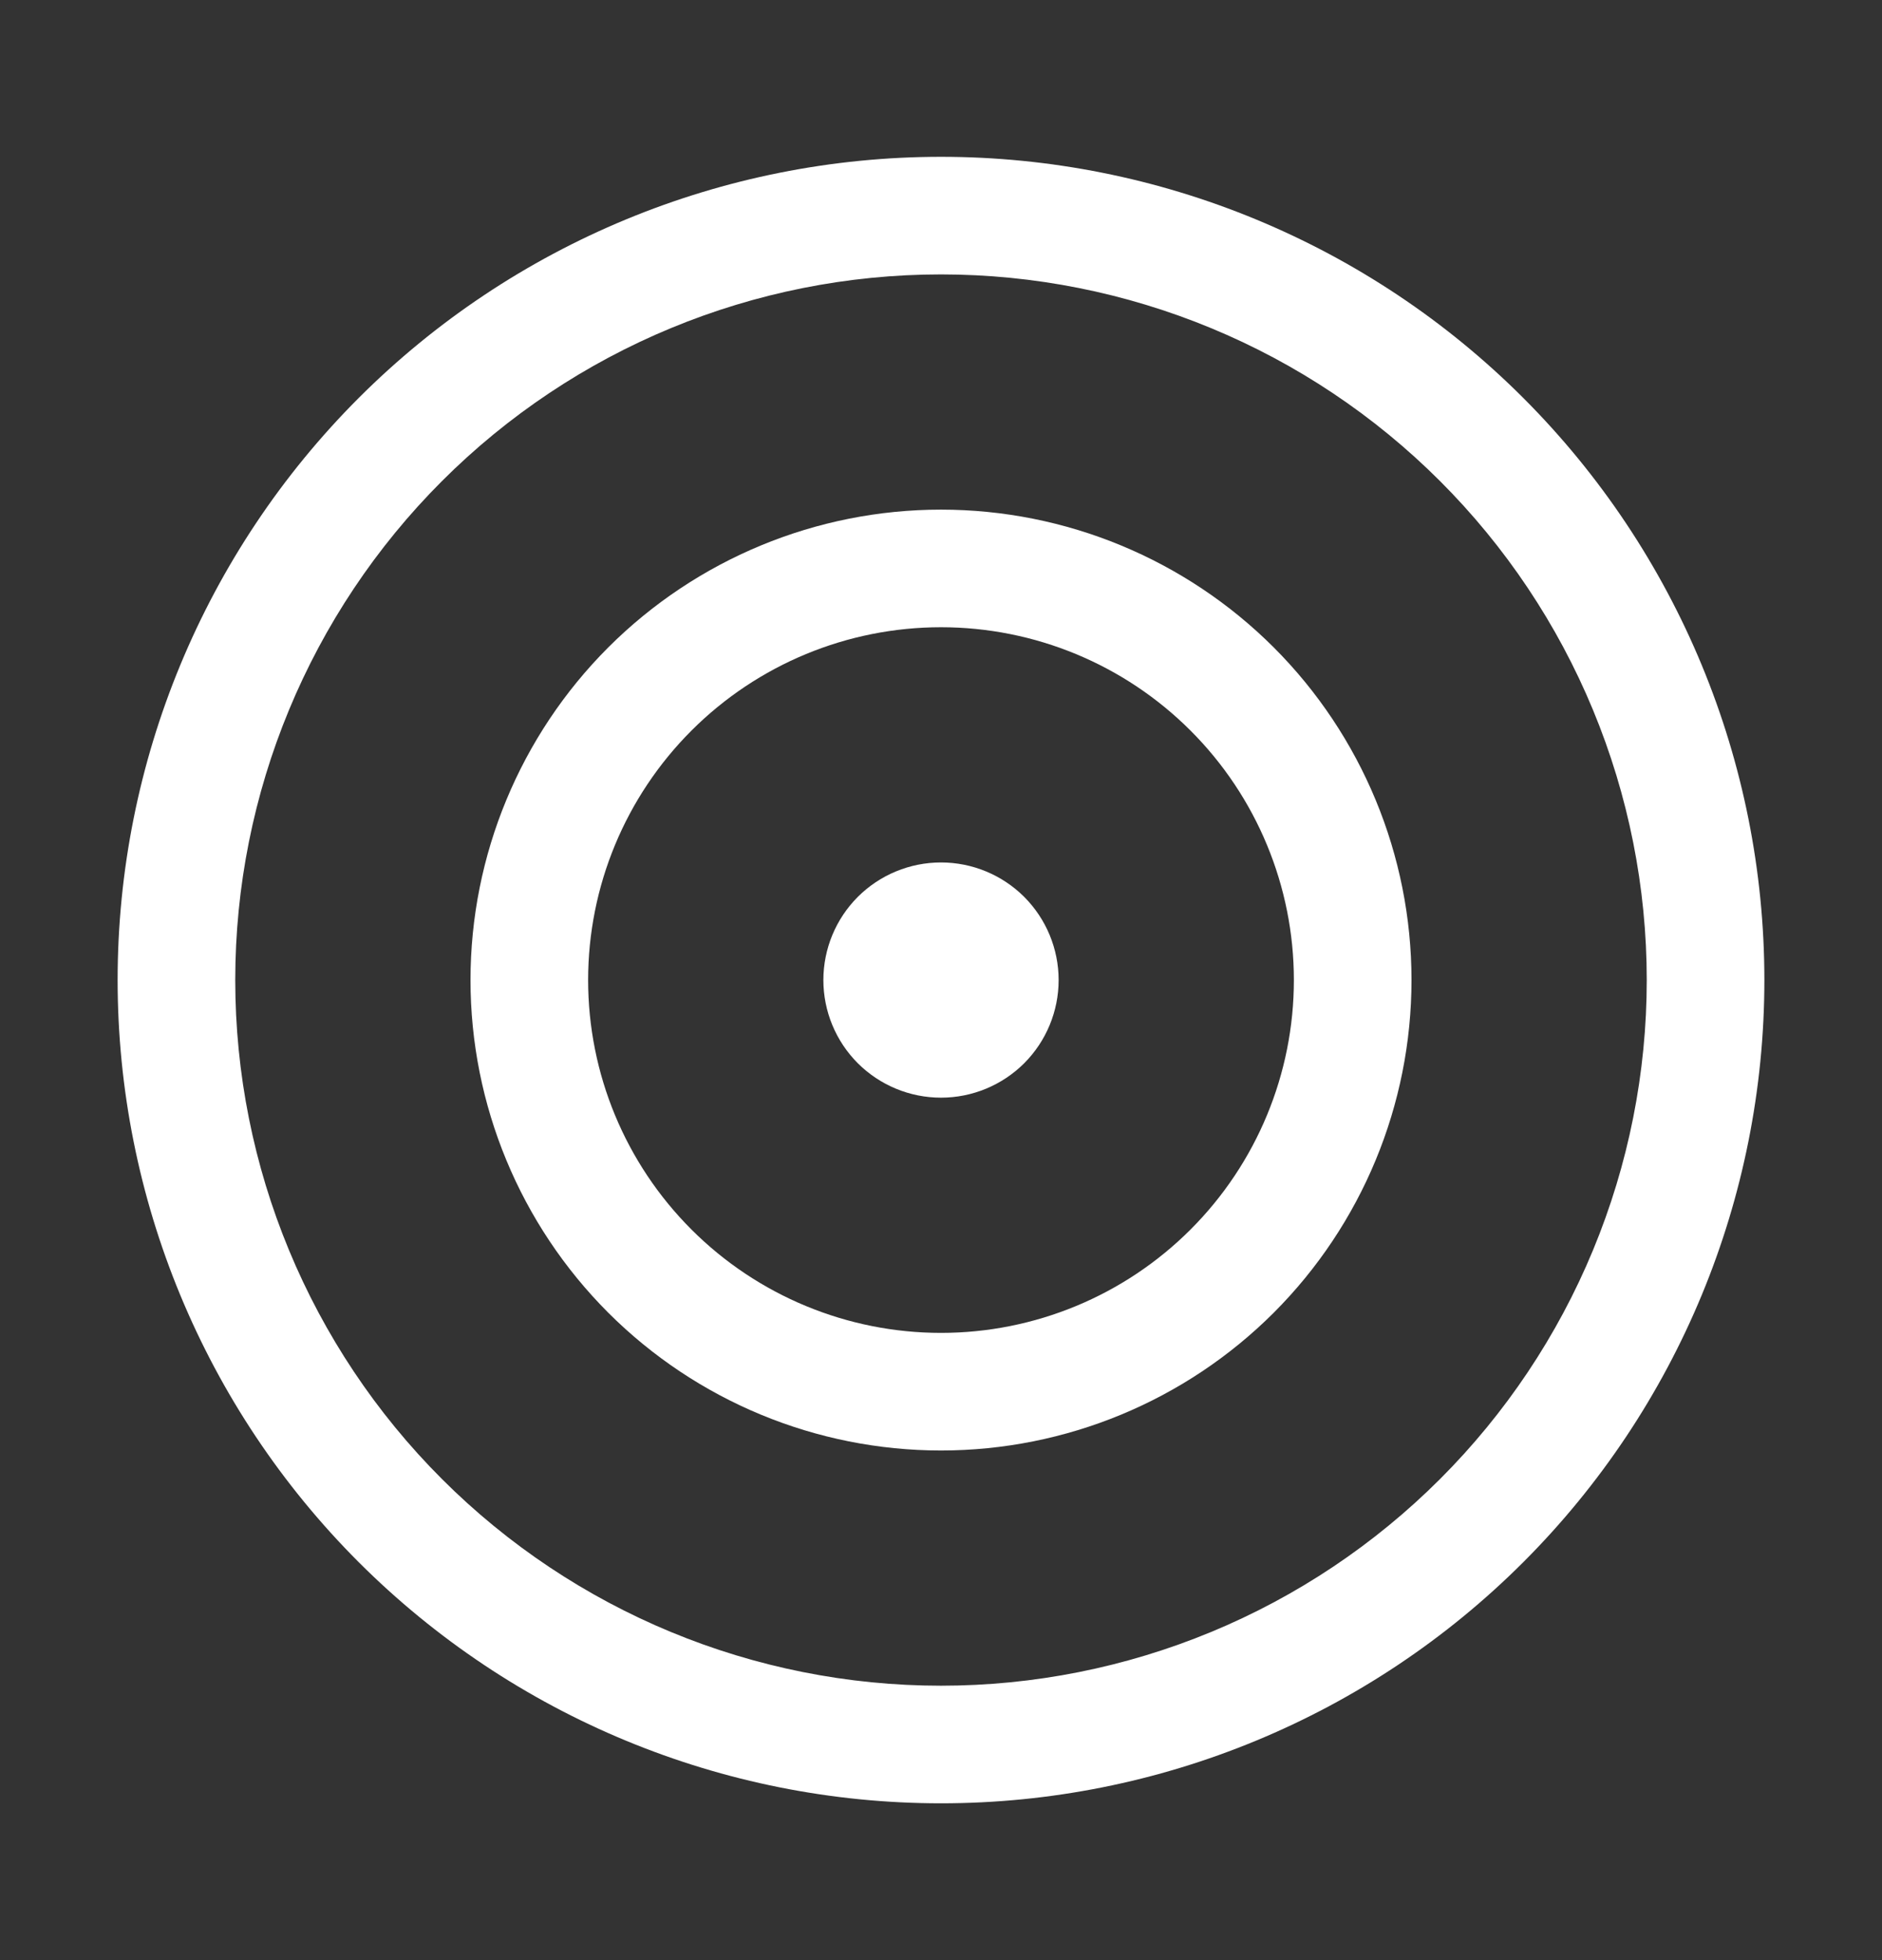
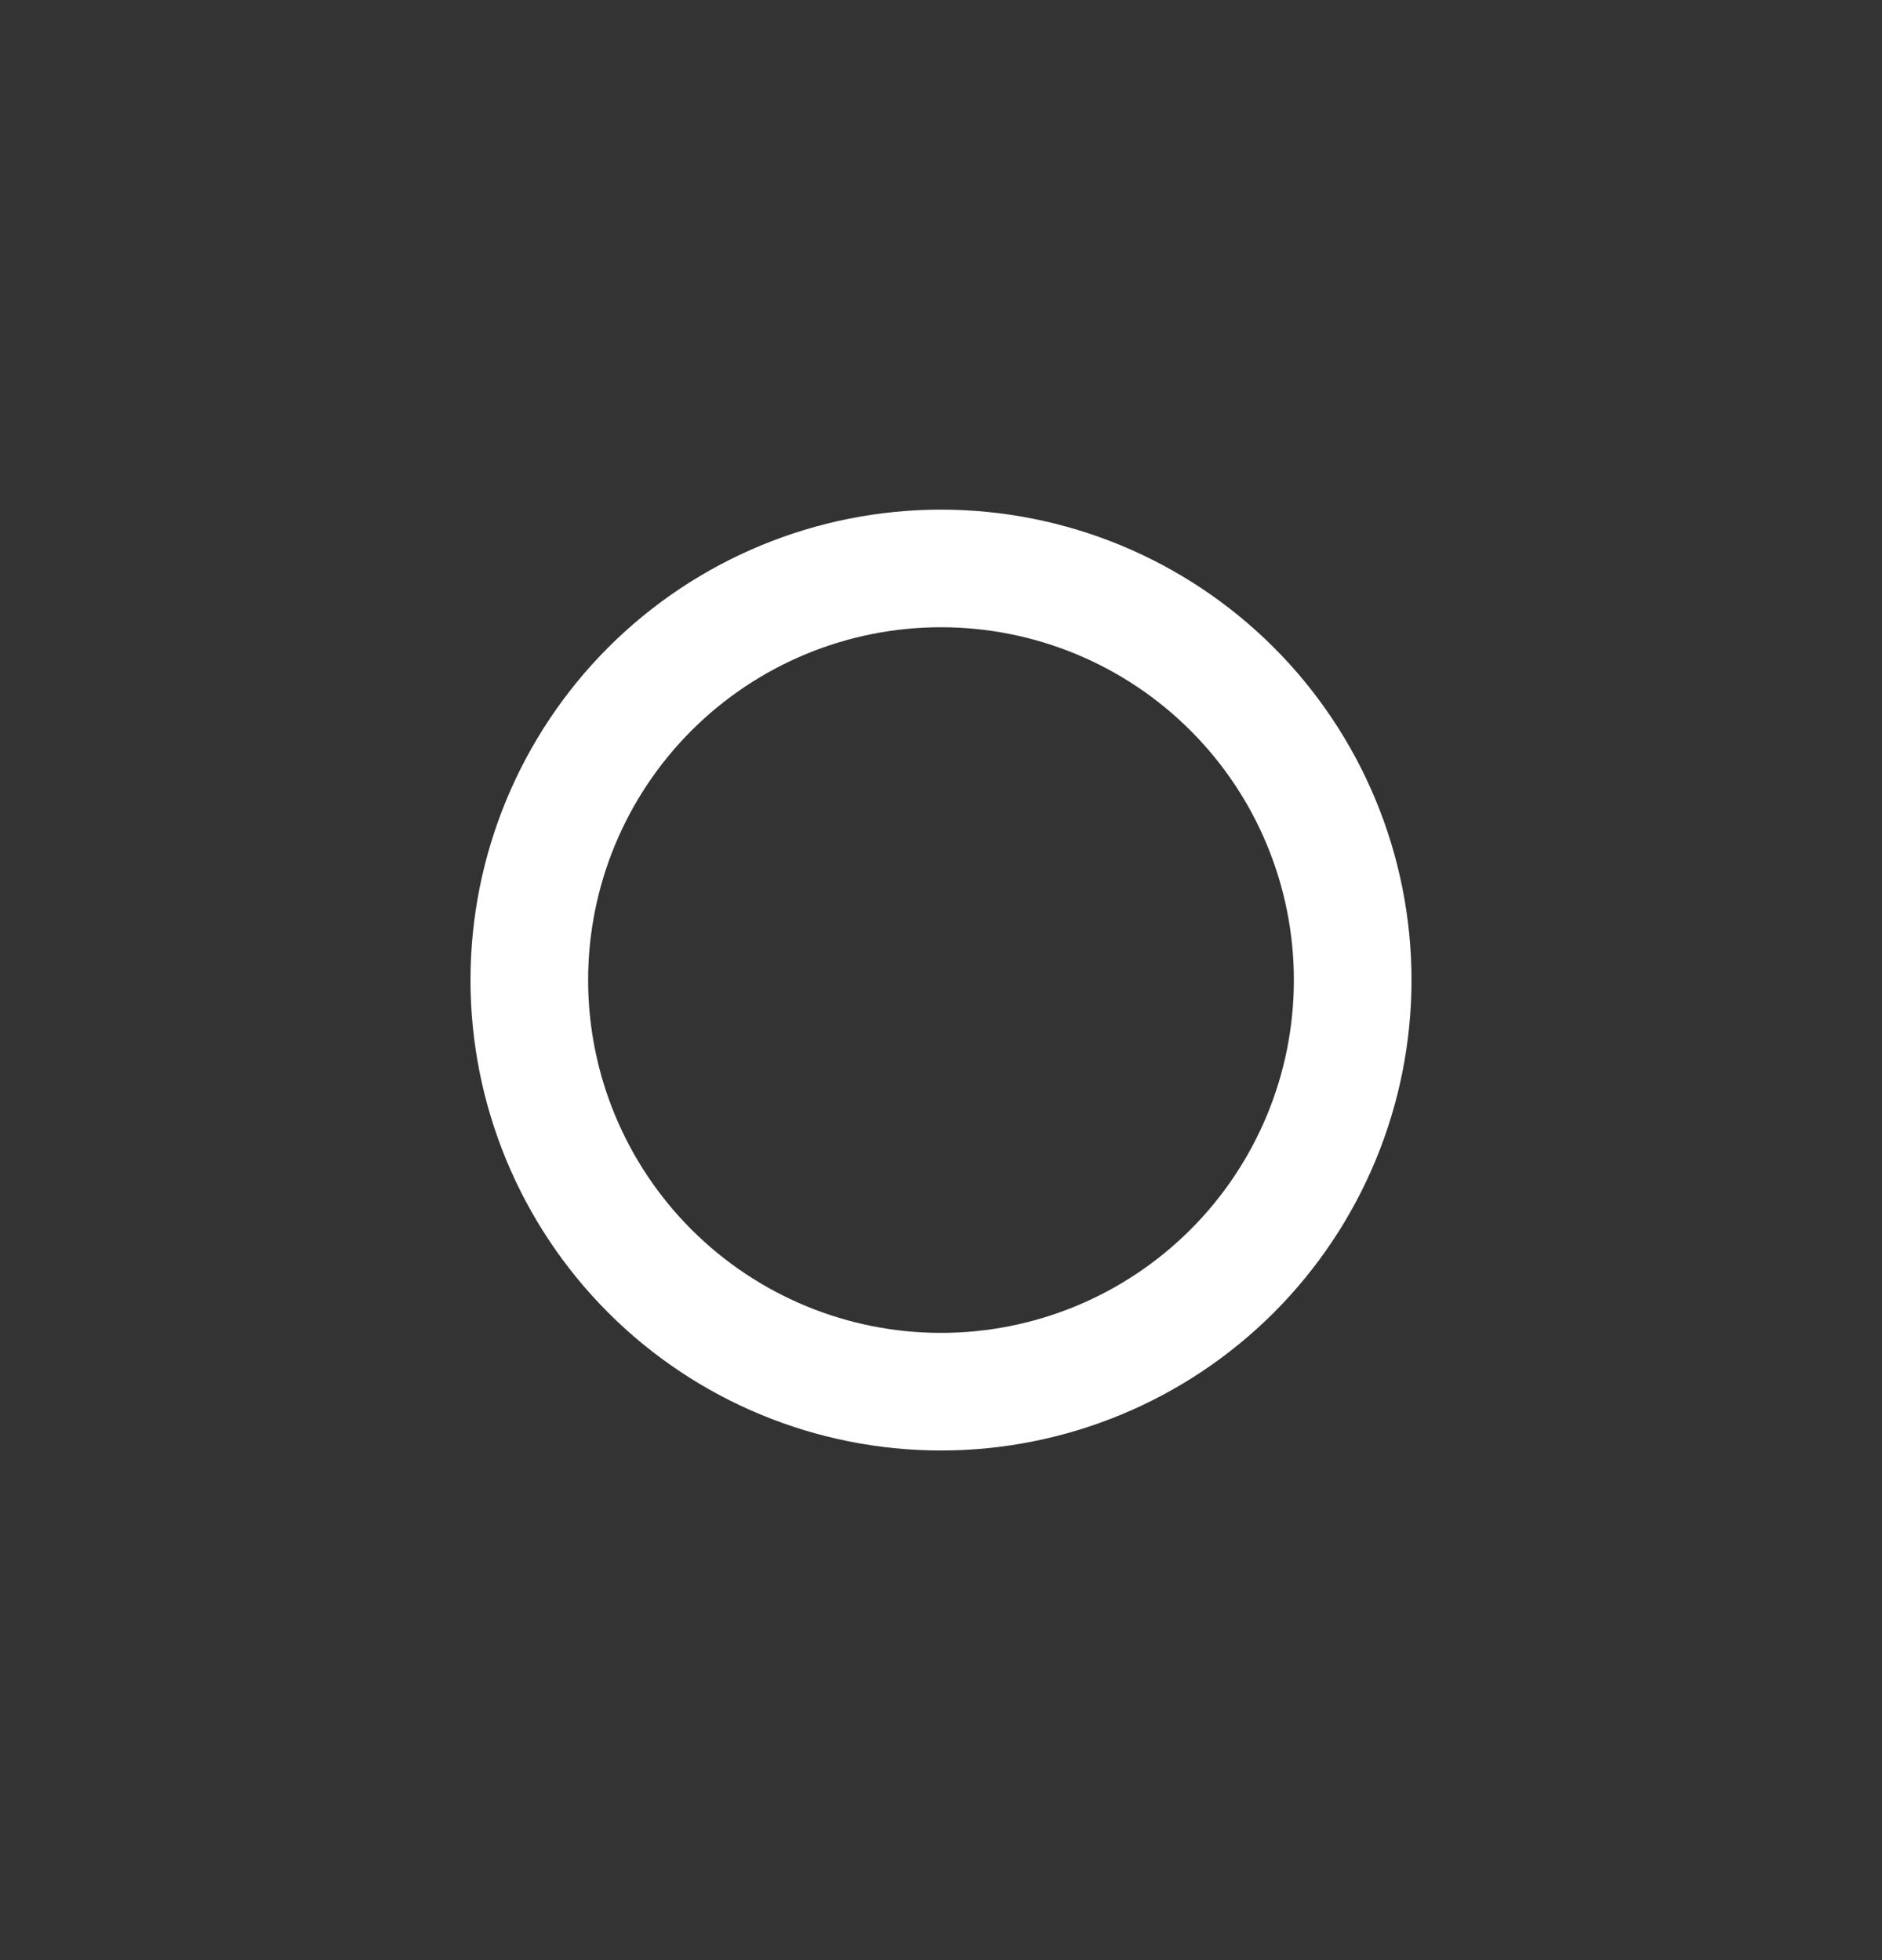
<svg xmlns="http://www.w3.org/2000/svg" width="24" height="25" viewBox="0 0 24 25" fill="none">
  <rect x="0" y="0" width="24" height="25" fill="#333333" stroke="none" />
-   <path d="M12 14C12.398 14 12.779 13.842 13.061 13.561C13.342 13.279 13.5 12.898 13.5 12.5C13.5 12.102 13.342 11.721 13.061 11.439C12.779 11.158 12.398 11 12 11C11.602 11 11.221 11.158 10.939 11.439C10.658 11.721 10.5 12.102 10.5 12.5C10.5 12.898 10.658 13.279 10.939 13.561C11.221 13.842 11.602 14 12 14Z" fill="white" />
  <path d="M18 12.5C18 14.091 17.368 15.617 16.243 16.743C15.117 17.868 13.591 18.5 12 18.5C10.409 18.5 8.883 17.868 7.757 16.743C6.632 15.617 6 14.091 6 12.5C6 10.909 6.632 9.383 7.757 8.257C8.883 7.132 10.409 6.5 12 6.5C13.591 6.5 15.117 7.132 16.243 8.257C17.368 9.383 18 10.909 18 12.5ZM12 17C13.194 17 14.338 16.526 15.182 15.682C16.026 14.838 16.5 13.694 16.5 12.5C16.5 11.306 16.026 10.162 15.182 9.318C14.338 8.474 13.194 8 12 8C10.806 8 9.662 8.474 8.818 9.318C7.974 10.162 7.5 11.306 7.5 12.5C7.5 13.694 7.974 14.838 8.818 15.682C9.662 16.526 10.806 17 12 17Z" fill="white" />
-   <path d="M22.5 12.5C22.5 15.285 21.394 17.956 19.425 19.925C17.456 21.894 14.785 23 12 23C9.215 23 6.545 21.894 4.575 19.925C2.606 17.956 1.5 15.285 1.5 12.5C1.5 9.715 2.606 7.045 4.575 5.075C6.545 3.106 9.215 2 12 2C14.785 2 17.456 3.106 19.425 5.075C21.394 7.045 22.5 9.715 22.5 12.5ZM12 21.5C13.182 21.5 14.352 21.267 15.444 20.815C16.536 20.363 17.528 19.7 18.364 18.864C19.2 18.028 19.863 17.036 20.315 15.944C20.767 14.852 21 13.682 21 12.5C21 11.318 20.767 10.148 20.315 9.056C19.863 7.964 19.2 6.972 18.364 6.136C17.528 5.3 16.536 4.637 15.444 4.185C14.352 3.733 13.182 3.5 12 3.5C9.613 3.5 7.324 4.448 5.636 6.136C3.948 7.824 3 10.113 3 12.5C3 14.887 3.948 17.176 5.636 18.864C7.324 20.552 9.613 21.5 12 21.5Z" fill="white" />
</svg>